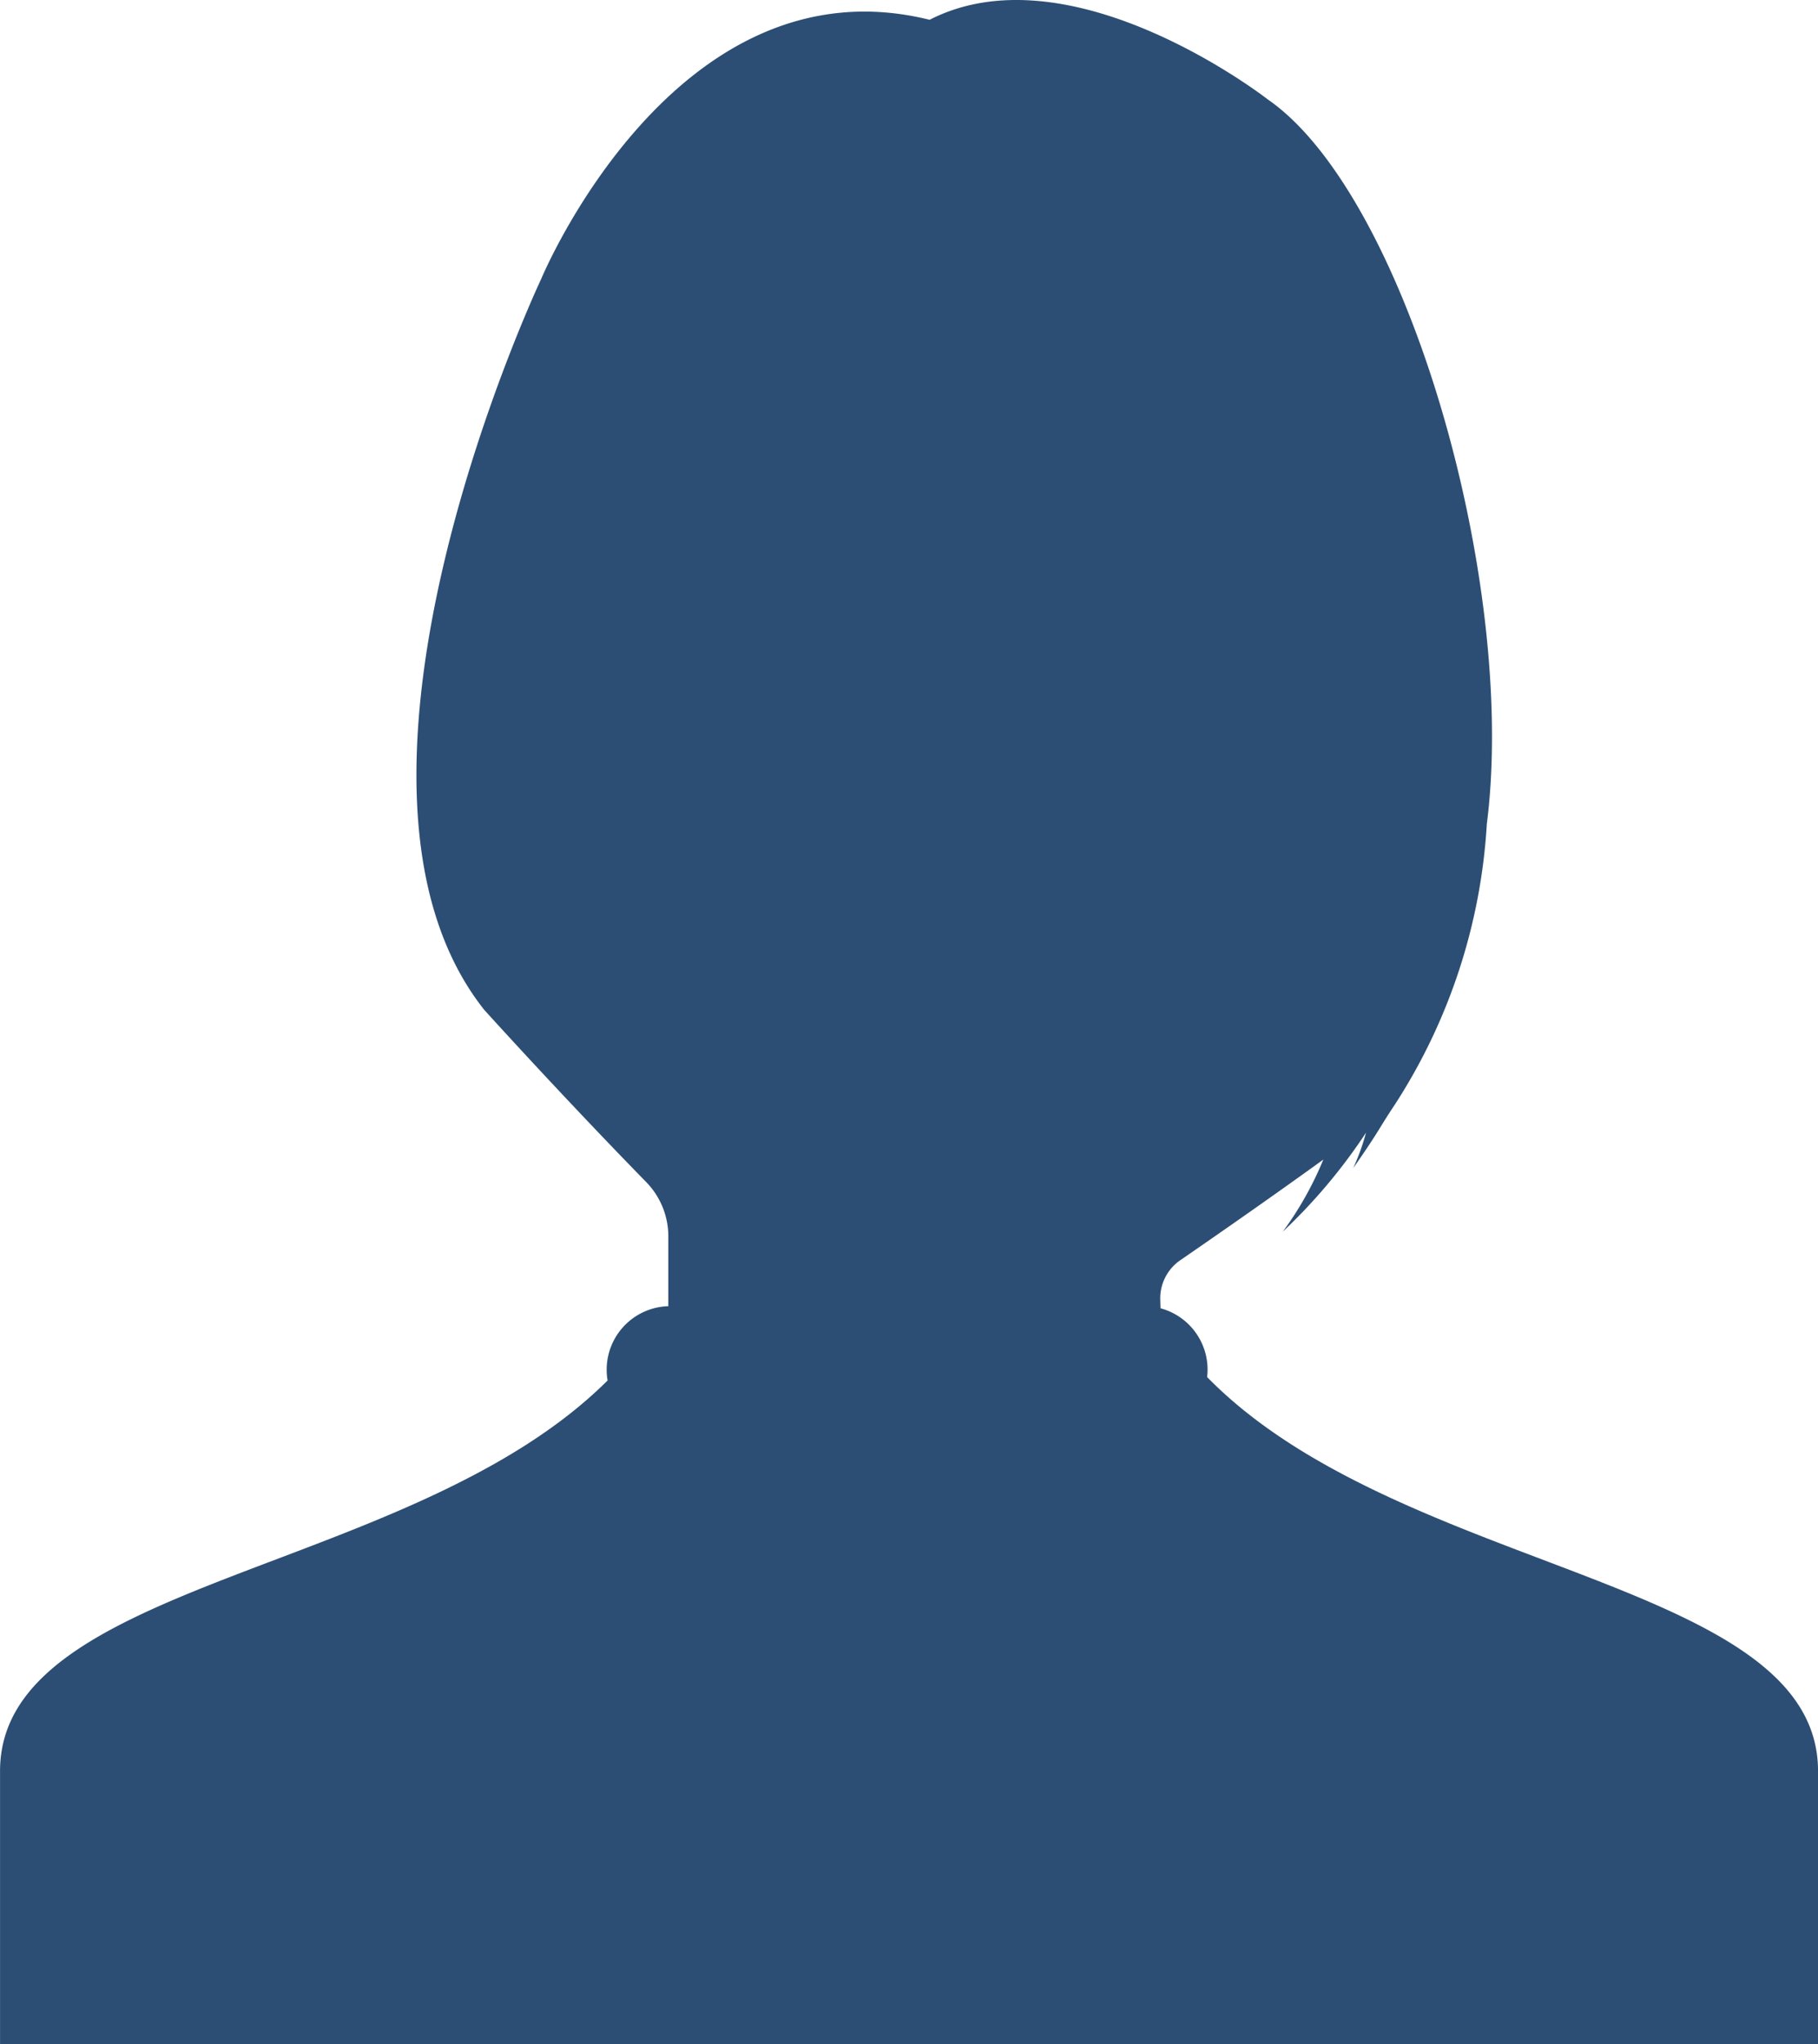
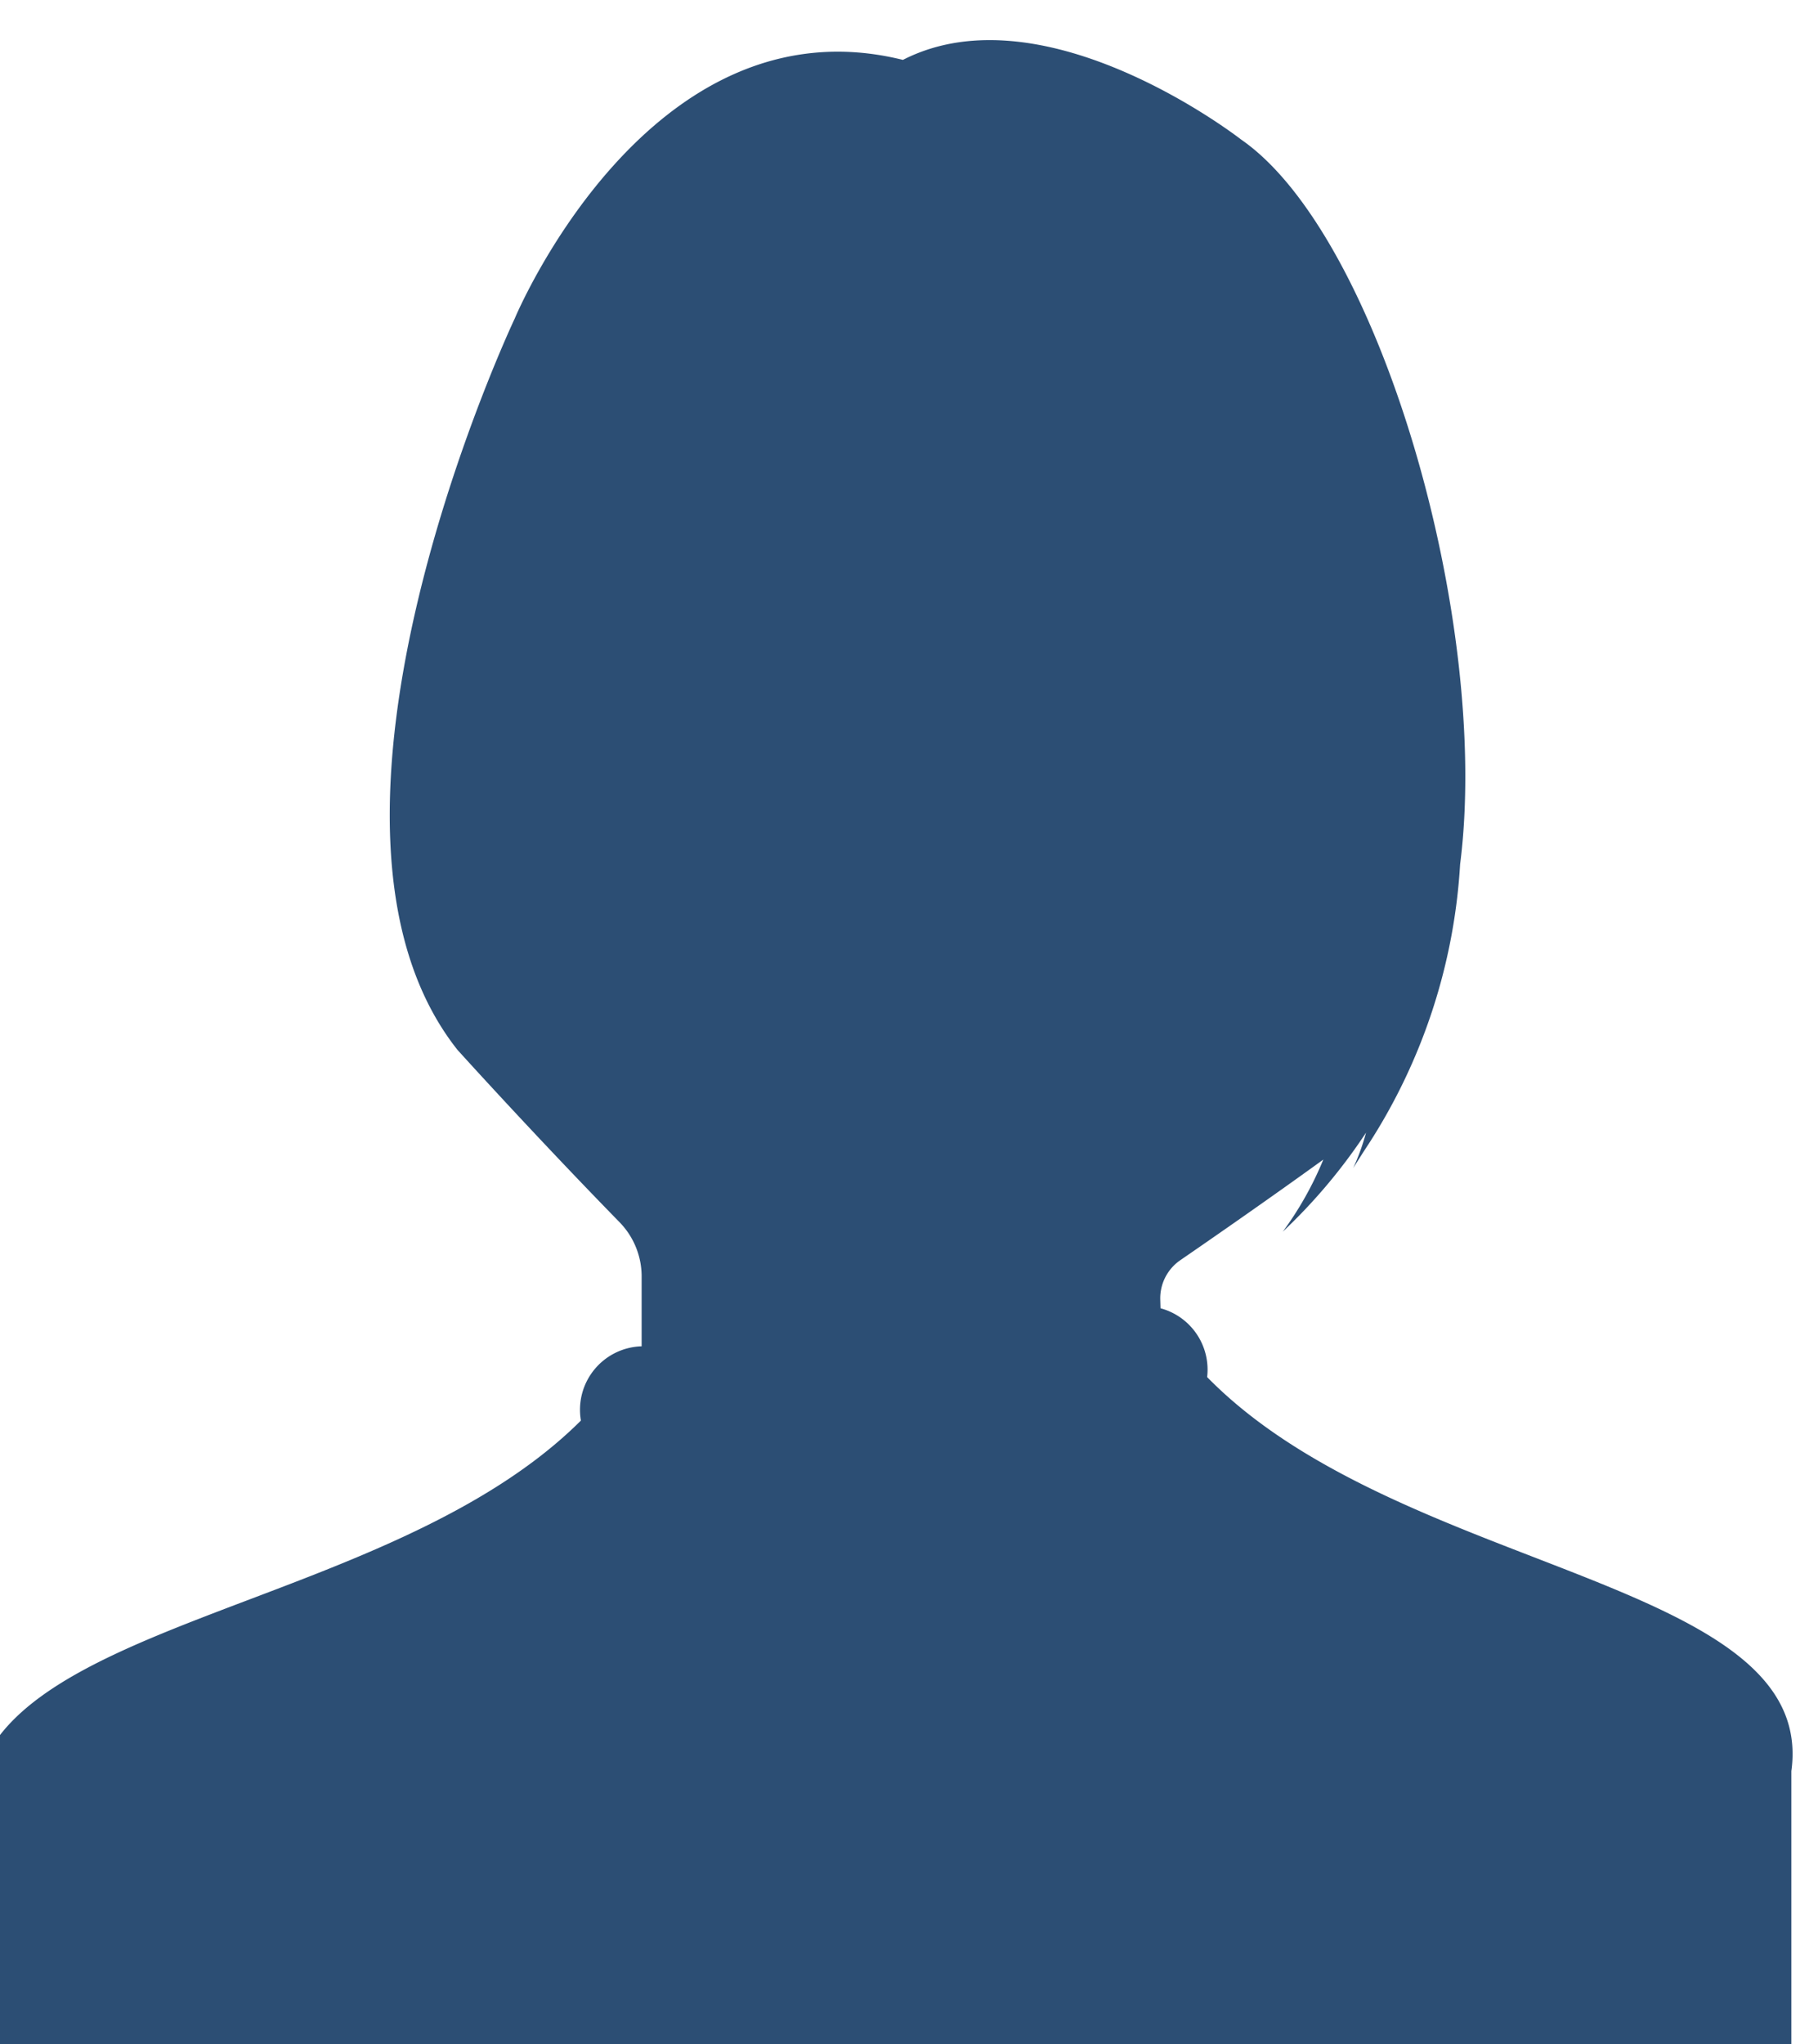
<svg xmlns="http://www.w3.org/2000/svg" width="44.484" height="50" viewBox="0 0 44.484 50">
-   <path id="woman03" d="M1795.226,223.081a1.554,1.554,0,0,0-1.141-1.683l-.006-.208a1.132,1.132,0,0,1,.49-.968c2.141-1.472,3.5-2.462,3.5-2.462a8.25,8.25,0,0,1-.992,1.764,13.656,13.656,0,0,0,2.037-2.422,5.582,5.582,0,0,1-.313.866c.326-.463.53-.78.653-.981s.24-.385.366-.573a14.14,14.14,0,0,0,2.249-6.857c.758-5.939-1.981-15.4-5.362-17.732,0,0-4.782-3.732-8.272-1.946-6.225-1.543-9.5,6.331-9.5,6.331s-5.818,12.3-1.4,17.885c0,0,1.85,2.05,3.966,4.216a1.9,1.9,0,0,1,.541,1.326l0,1.71a1.554,1.554,0,0,0-1.486,1.817c-4.771,4.755-14.866,4.861-14.866,9.556V239.4h44.484V232.72C1810.173,228,1799.962,227.918,1795.226,223.081Z" transform="translate(-1765.689 -189.395)" fill="#2c4e74" />
+   <path id="woman03" d="M1795.226,223.081a1.554,1.554,0,0,0-1.141-1.683l-.006-.208a1.132,1.132,0,0,1,.49-.968c2.141-1.472,3.5-2.462,3.5-2.462a8.25,8.25,0,0,1-.992,1.764,13.656,13.656,0,0,0,2.037-2.422,5.582,5.582,0,0,1-.313.866s.24-.385.366-.573a14.14,14.14,0,0,0,2.249-6.857c.758-5.939-1.981-15.4-5.362-17.732,0,0-4.782-3.732-8.272-1.946-6.225-1.543-9.5,6.331-9.5,6.331s-5.818,12.3-1.4,17.885c0,0,1.85,2.05,3.966,4.216a1.9,1.9,0,0,1,.541,1.326l0,1.71a1.554,1.554,0,0,0-1.486,1.817c-4.771,4.755-14.866,4.861-14.866,9.556V239.4h44.484V232.72C1810.173,228,1799.962,227.918,1795.226,223.081Z" transform="translate(-1765.689 -189.395)" fill="#2c4e74" />
</svg>